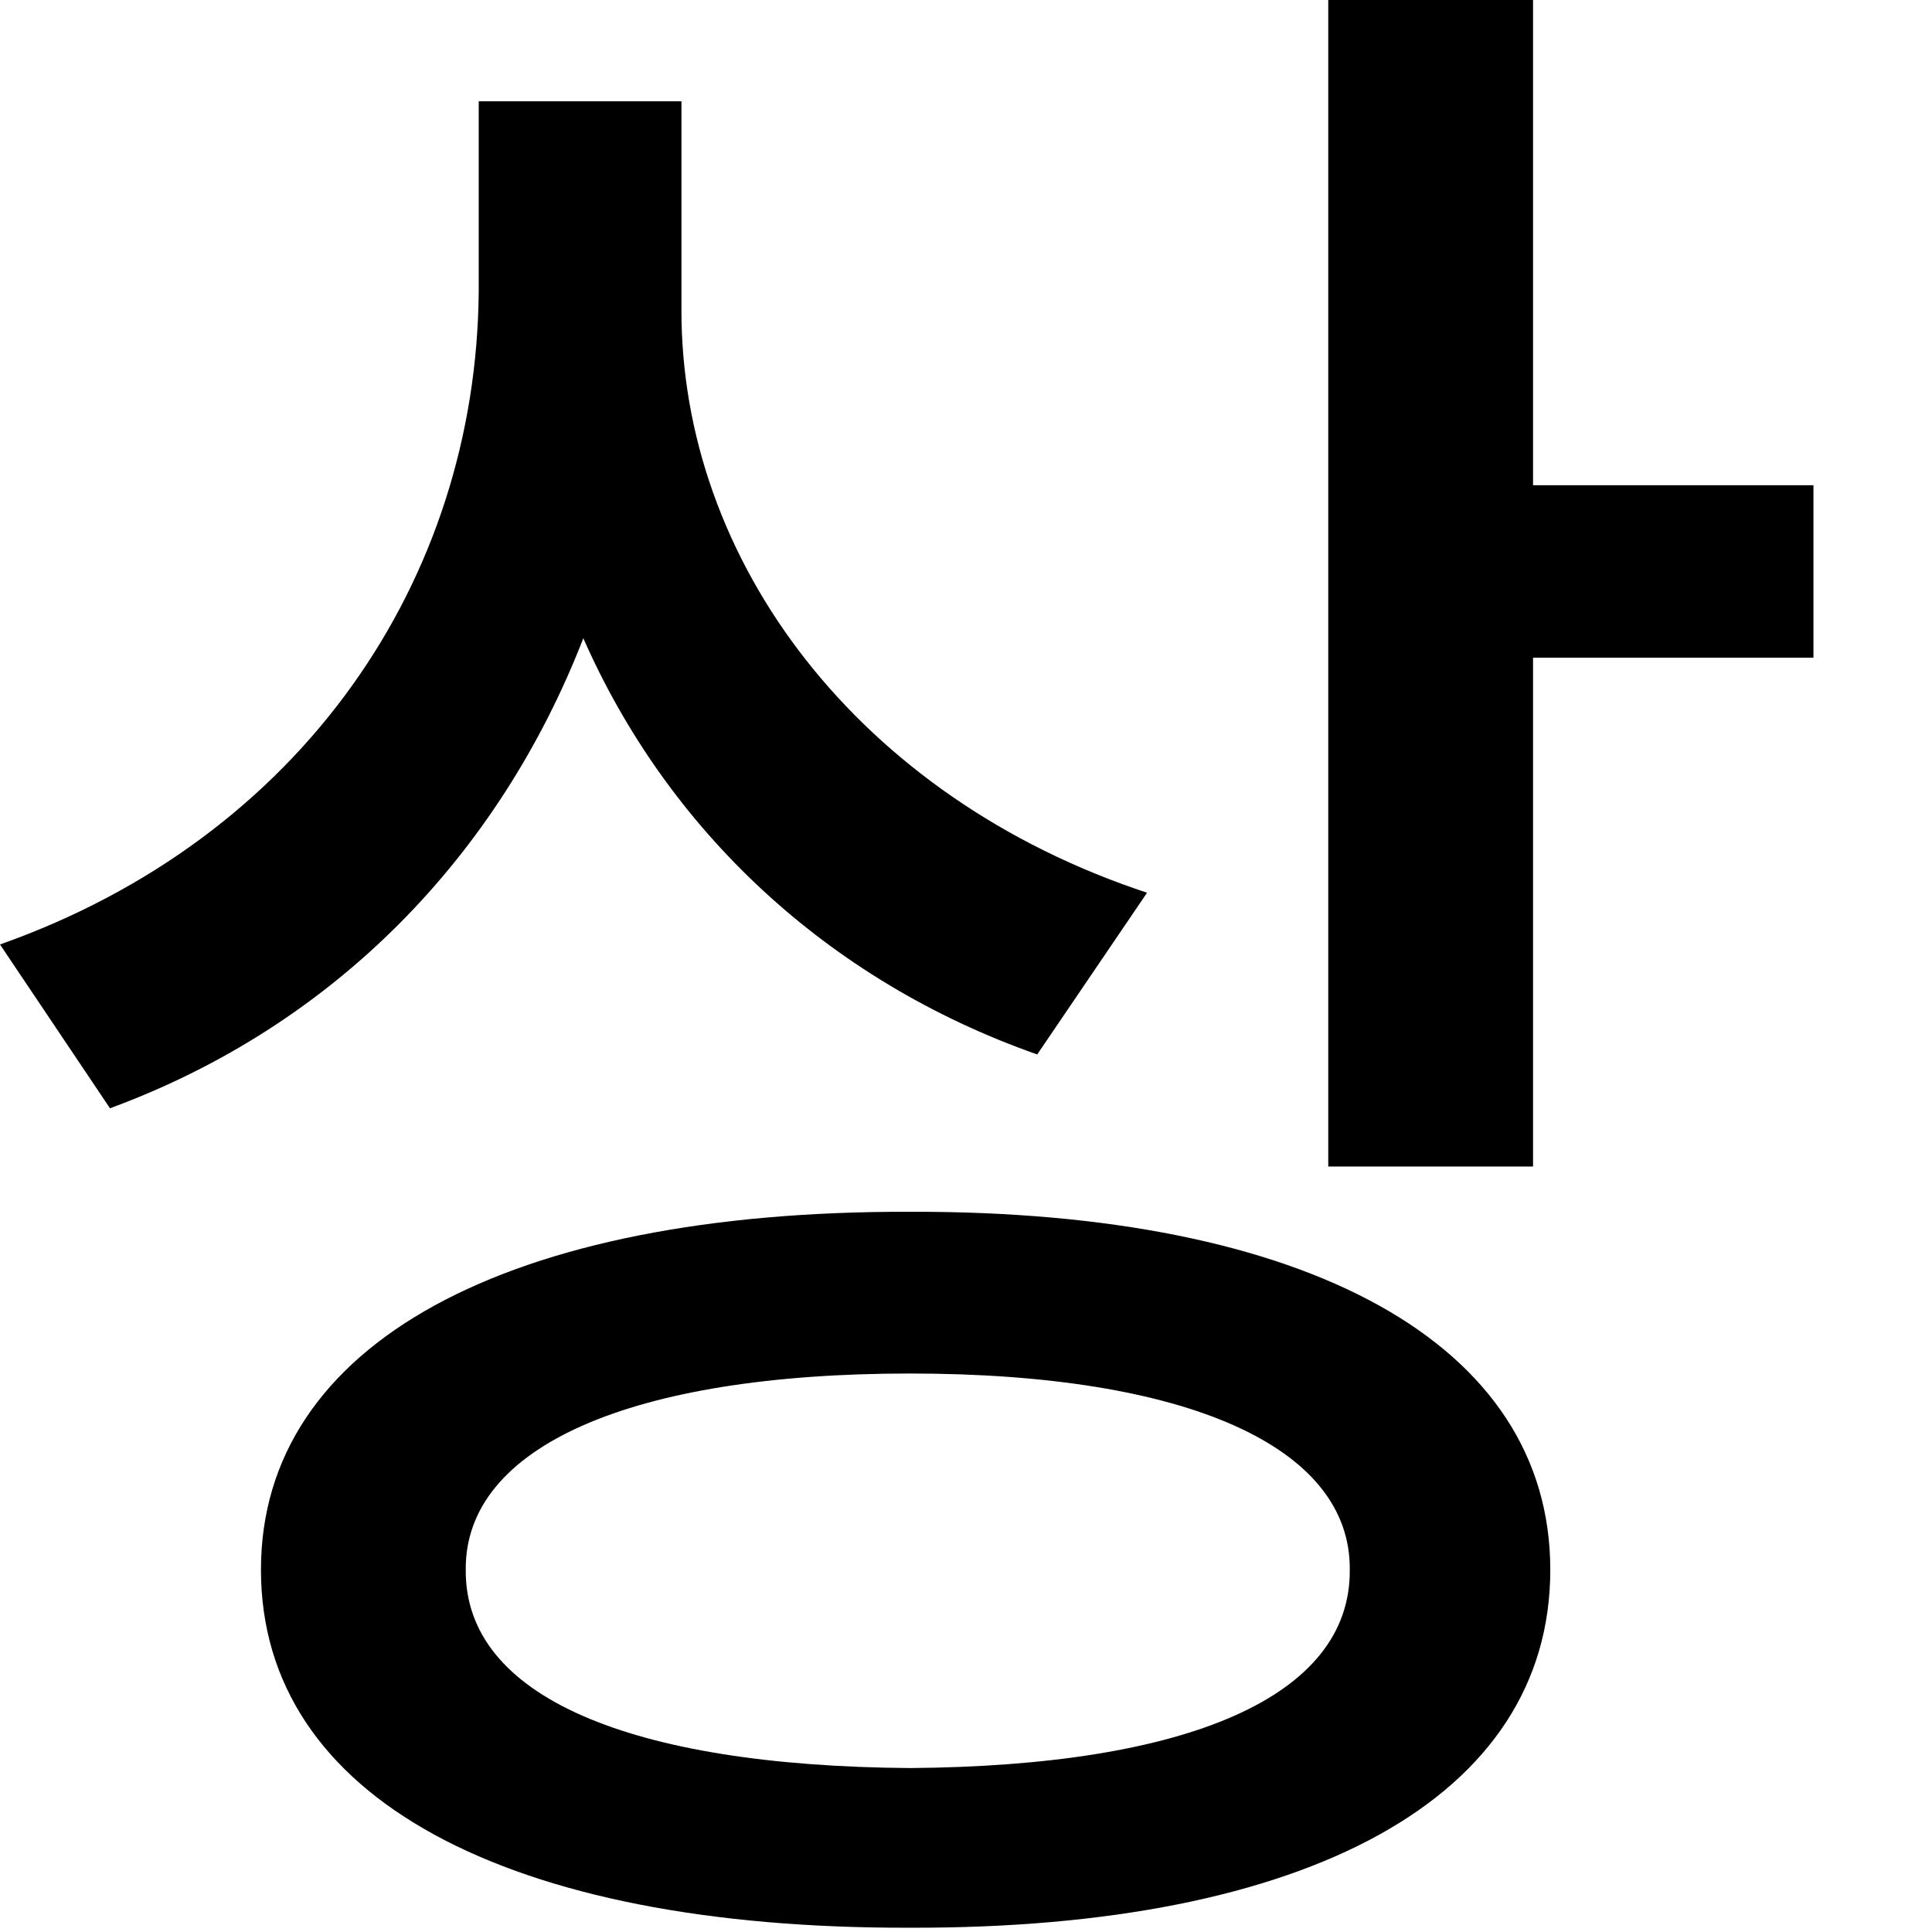
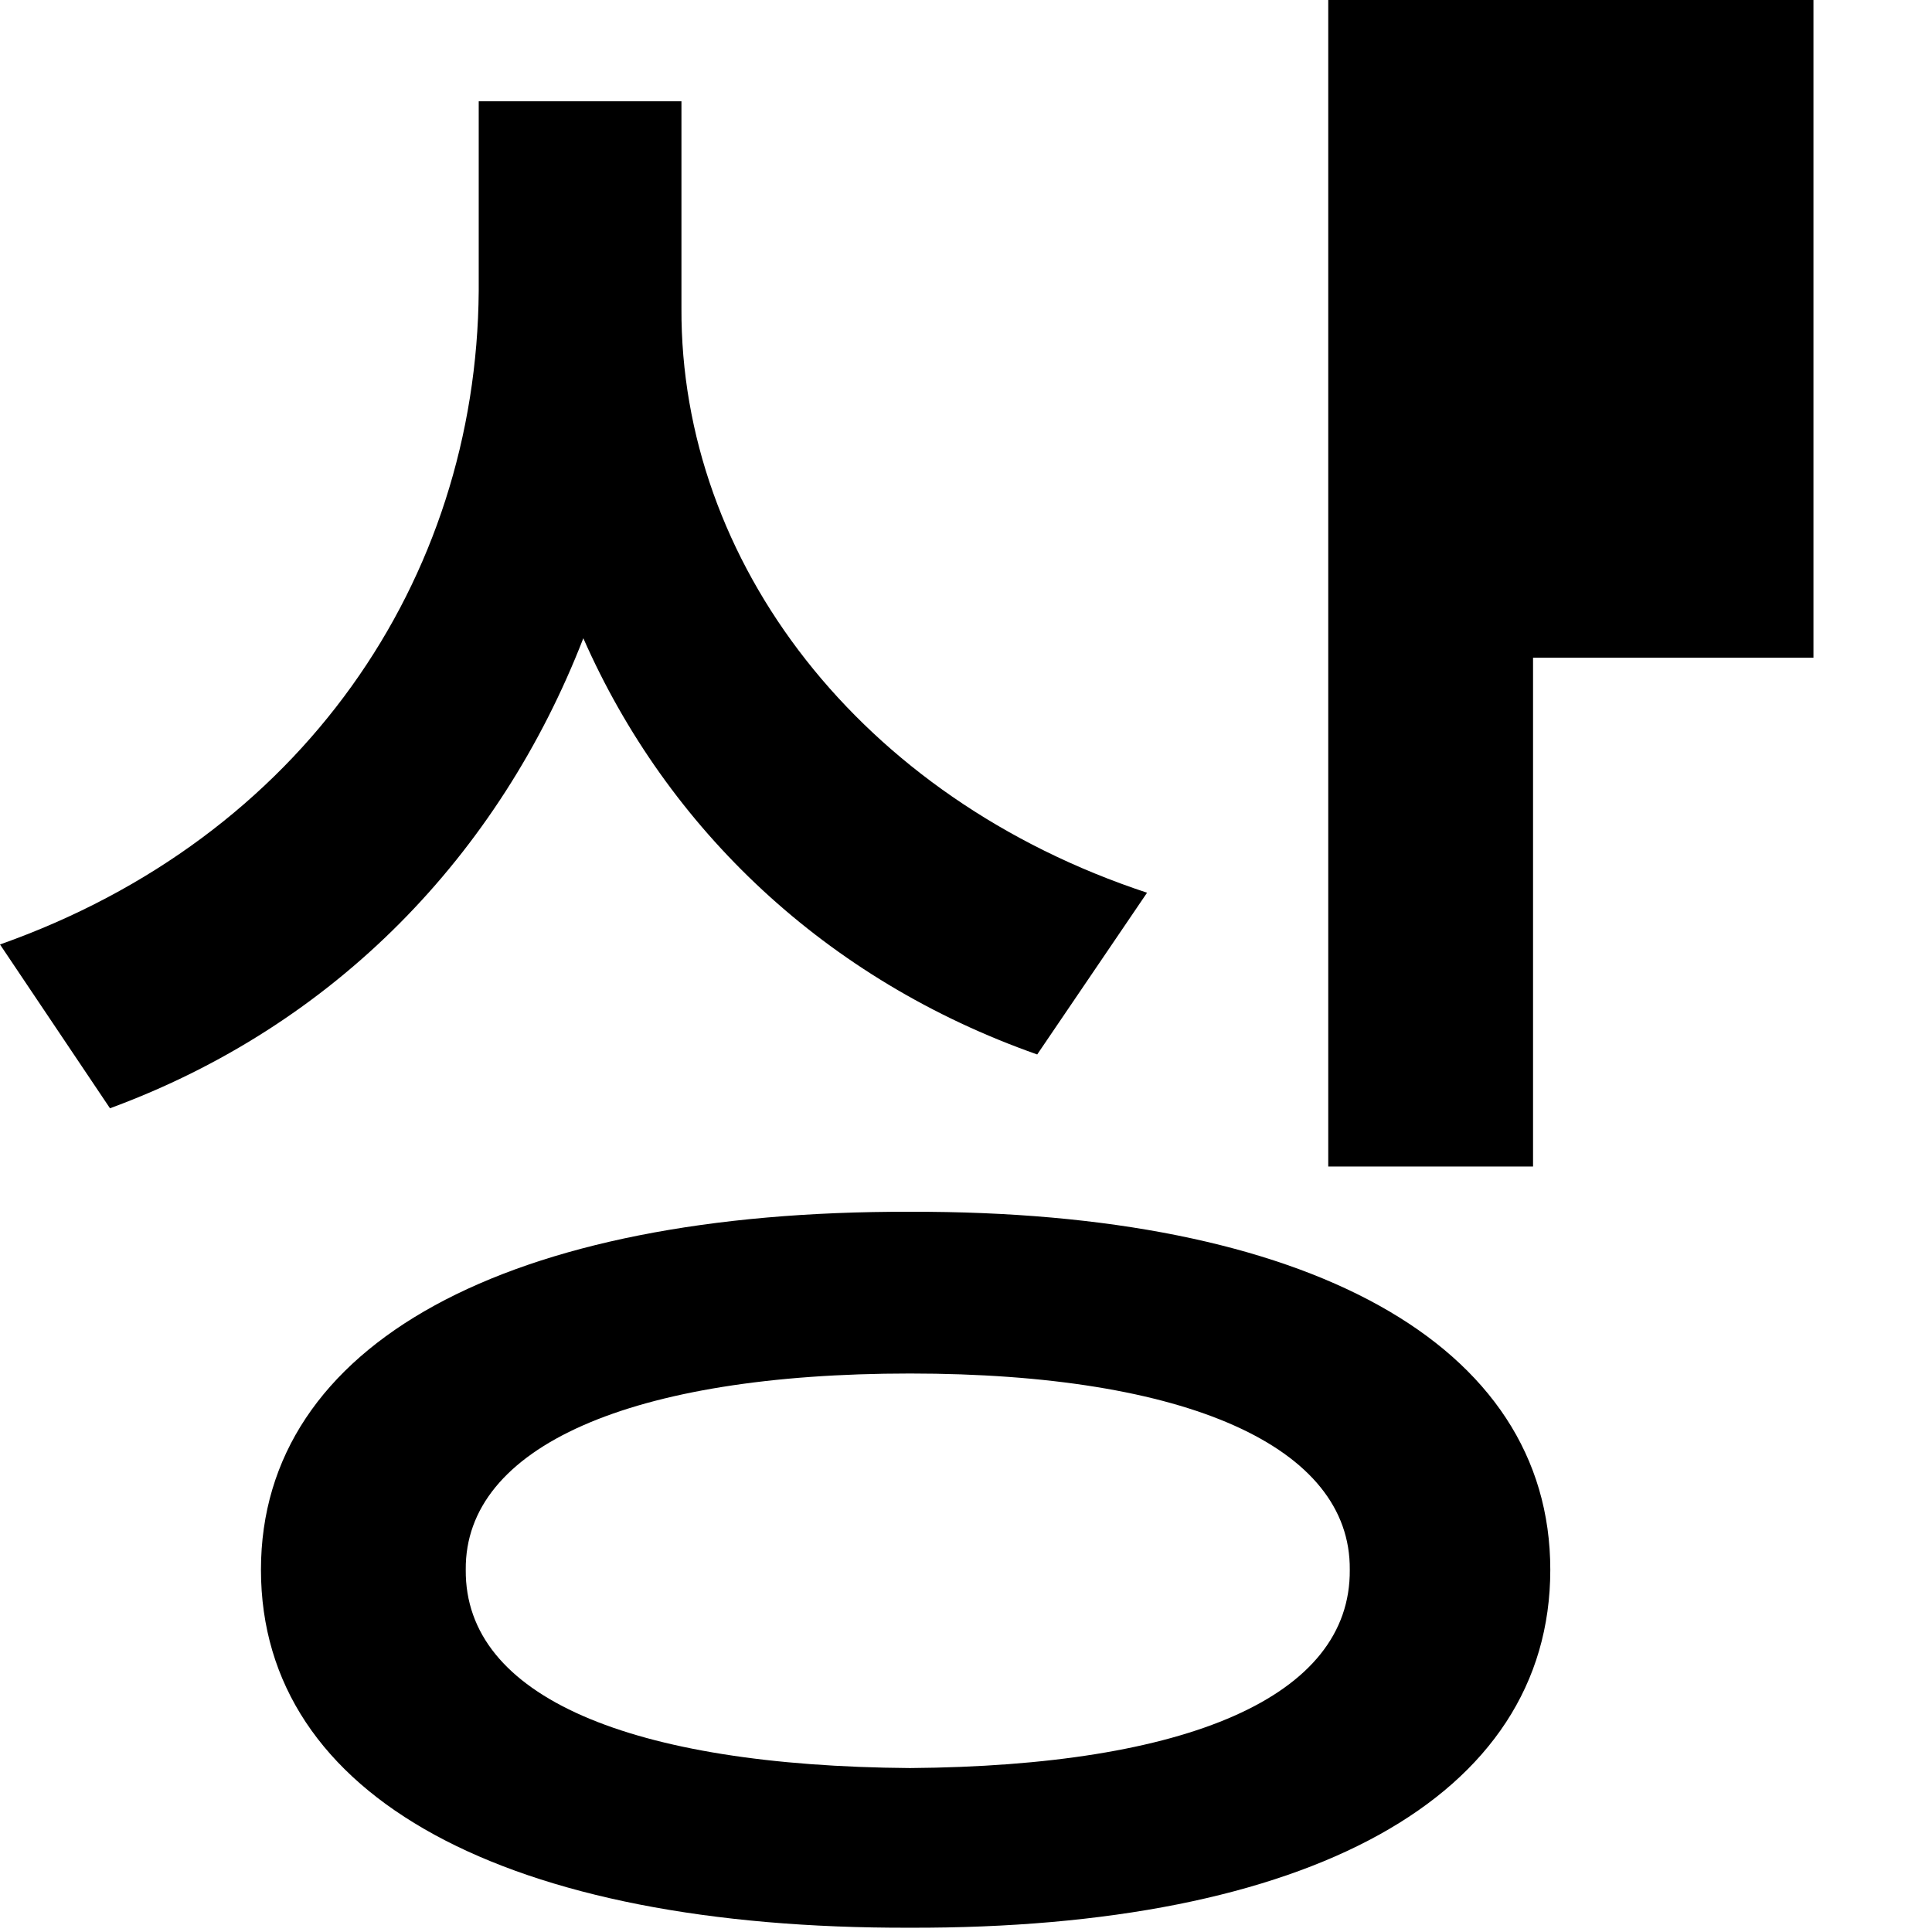
<svg xmlns="http://www.w3.org/2000/svg" fill="none" height="100%" overflow="visible" preserveAspectRatio="none" style="display: block;" viewBox="0 0 14 14" width="100%">
-   <path d="M4.938 2.234C4.93 4.07 6.227 5.781 8.312 6.469L7.516 7.641C5.984 7.102 4.836 6.008 4.227 4.625C3.617 6.195 2.43 7.43 0.797 8.031L0 6.844C2.188 6.07 3.453 4.203 3.469 2.109V0.734H4.938V2.234ZM1.891 11.375C1.891 9.734 3.68 8.773 6.594 8.781C9.469 8.773 11.234 9.734 11.234 11.375C11.234 13.031 9.469 13.977 6.594 13.969C3.68 13.977 1.891 13.031 1.891 11.375ZM3.375 11.375C3.367 12.297 4.57 12.797 6.594 12.812C8.602 12.797 9.789 12.297 9.781 11.375C9.789 10.484 8.602 9.953 6.594 9.953C4.57 9.953 3.367 10.484 3.375 11.375ZM9.625 8.453V0H11.109V3.516H13.141V4.766H11.109V8.453H9.625Z" fill="black" id="Vector" />
+   <path d="M4.938 2.234C4.93 4.07 6.227 5.781 8.312 6.469L7.516 7.641C5.984 7.102 4.836 6.008 4.227 4.625C3.617 6.195 2.43 7.43 0.797 8.031L0 6.844C2.188 6.07 3.453 4.203 3.469 2.109V0.734H4.938V2.234ZM1.891 11.375C1.891 9.734 3.68 8.773 6.594 8.781C9.469 8.773 11.234 9.734 11.234 11.375C11.234 13.031 9.469 13.977 6.594 13.969C3.68 13.977 1.891 13.031 1.891 11.375ZM3.375 11.375C3.367 12.297 4.57 12.797 6.594 12.812C8.602 12.797 9.789 12.297 9.781 11.375C9.789 10.484 8.602 9.953 6.594 9.953C4.57 9.953 3.367 10.484 3.375 11.375ZM9.625 8.453V0H11.109H13.141V4.766H11.109V8.453H9.625Z" fill="black" id="Vector" />
</svg>